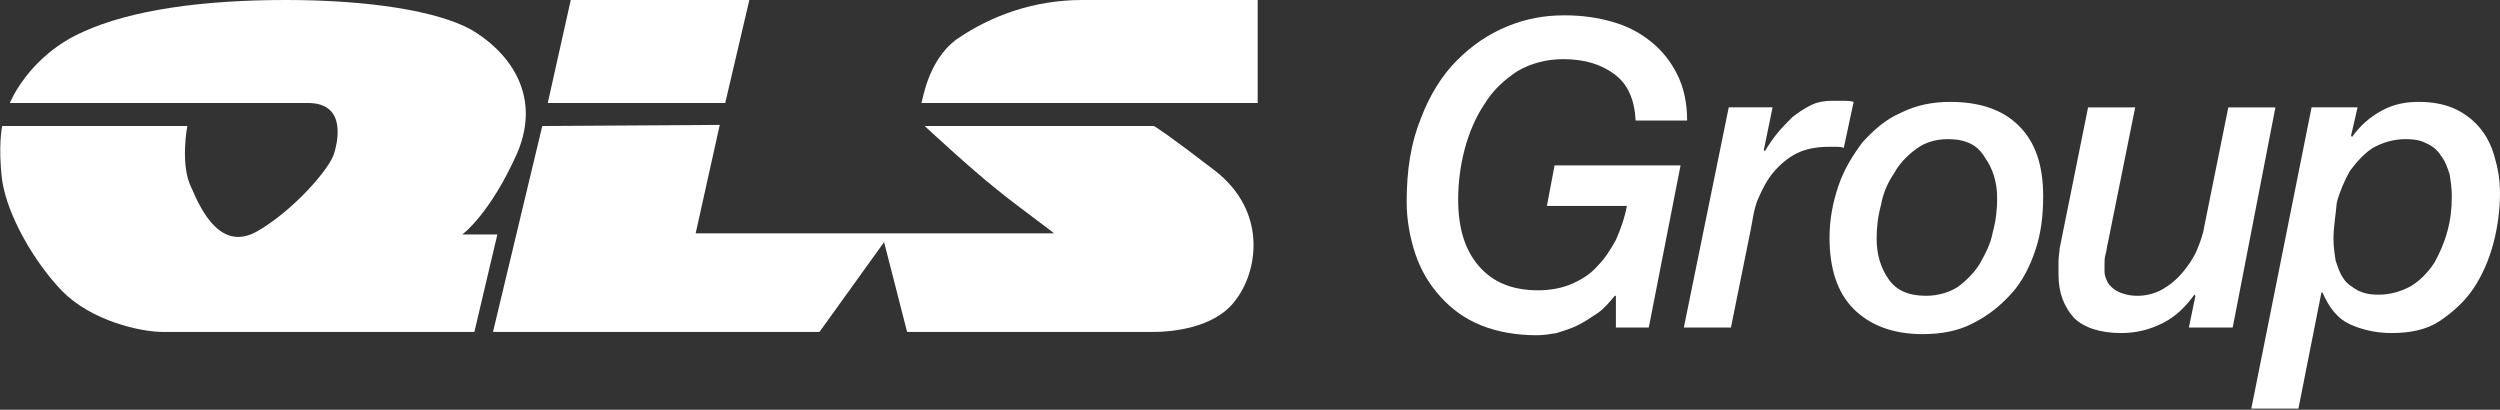
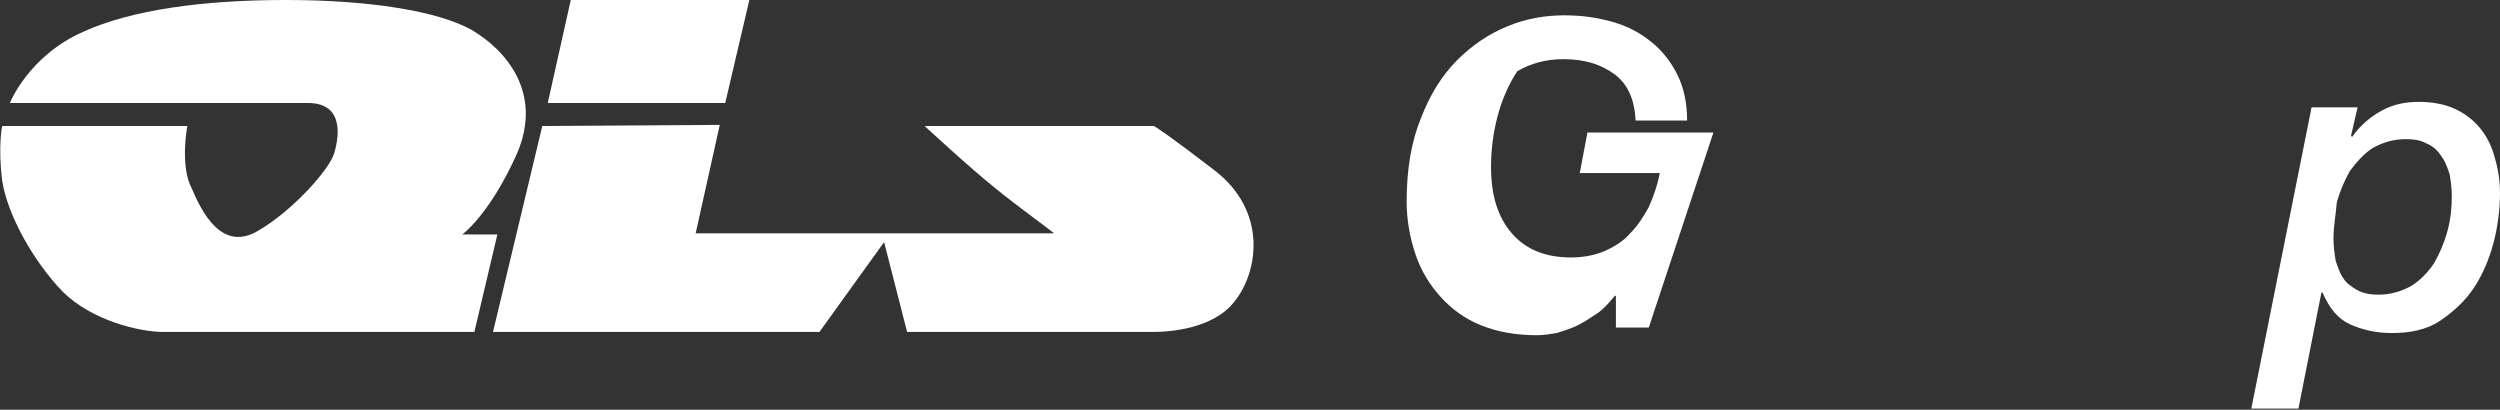
<svg xmlns="http://www.w3.org/2000/svg" id="Layer_1" x="0px" y="0px" viewBox="0 0 228.2 37.4" style="enable-background:new 0 0 228.2 37.4;" xml:space="preserve">
  <rect x="0" y="0" width="228.2" height="37.4" fill="#333333" stroke="none" />
  <style type="text/css">	.st0{fill-rule:evenodd;clip-rule:evenodd;fill:#FFFFFF;}	.st1{fill:#FFFFFF;}</style>
  <path class="st0" d="M49.5,11.5L45,30.3h29.8l5.9-8.2l2.1,8.2h22.5c1.5,0,5.5-0.3,7.4-2.8c2.1-2.6,3.1-8.2-1.9-12  c-3.9-3-5.4-4-5.5-4l-20.9,0c0,0,4.2,3.9,6.6,5.8c1.7,1.4,5.3,4,5.2,4H63.5l2.2-9.9L49.5,11.5z" />
  <path class="st0" d="M17.1,11.5H0.2c0,0-0.4,1.8,0,5c0.5,3.2,2.9,7.4,5.5,10.1c2.7,2.7,7.1,3.7,9.2,3.7c2.6,0,28.4,0,28.4,0l2.1-8.9  h-3.2c0,0,2.5-1.8,5-7.4c2.4-5.6-1.1-9.5-4.2-11.3C39.9,1,33.7,0,26.1,0C18.5,0,12,0.9,7.6,2.9c-5,2.2-6.7,6.5-6.7,6.5  s23.5,0,27.2,0c3.6,0,2.7,3.6,2.4,4.6c-0.4,1.4-3.7,5.2-7,7.1c-3.3,1.9-5.1-1.8-6-3.9C16.4,15.1,17.1,11.5,17.1,11.5" />
-   <path class="st0" d="M84.1,9.4h30.7V0h-16c-4.4,0-8.3,1.4-11.5,3.6C84.6,5.6,84.2,9.4,84.1,9.4" />
  <polygon class="st0" points="50,9.4 66.2,9.4 68.4,0 52.1,0 " />
-   <path class="st1" d="M150.5,29.9h-3V27h-0.1c-0.5,0.6-1,1.2-1.6,1.6c-0.6,0.4-1.2,0.8-1.8,1.1c-0.6,0.3-1.3,0.5-1.9,0.7  c-0.6,0.1-1.2,0.2-1.8,0.2c-1.9,0-3.6-0.3-5.1-0.9c-1.5-0.6-2.7-1.5-3.7-2.6c-1-1.1-1.8-2.4-2.3-3.9c-0.5-1.5-0.8-3.1-0.8-4.8  c0-2.9,0.4-5.4,1.3-7.6c0.8-2.1,1.9-3.9,3.3-5.3c1.4-1.4,2.9-2.4,4.6-3.1c1.7-0.7,3.4-1,5.2-1c1.6,0,3,0.2,4.4,0.6  c1.4,0.4,2.5,1,3.5,1.8s1.8,1.8,2.4,3s0.9,2.6,0.9,4.2h-4.7c-0.1-1.9-0.7-3.3-1.9-4.2c-1.2-0.9-2.7-1.4-4.7-1.4  c-1.6,0-3,0.4-4.2,1.1c-1.2,0.8-2.2,1.7-3,3c-0.8,1.2-1.4,2.6-1.8,4.1c-0.4,1.5-0.6,3.1-0.6,4.6c0,2.6,0.6,4.6,1.9,6.1  c1.3,1.5,3.1,2.2,5.4,2.2c1.1,0,2.2-0.2,3.1-0.6c0.9-0.4,1.7-0.9,2.3-1.6c0.7-0.7,1.2-1.5,1.7-2.4c0.4-0.9,0.8-2,1-3.1h-7.3l0.7-3.7  h11.5L150.5,29.9z" />
-   <path class="st1" d="M157.8,9.8h4l-0.8,3.9l0.1,0.1c0.3-0.5,0.7-1.1,1.1-1.6c0.4-0.5,0.9-1,1.4-1.5c0.5-0.4,1.1-0.8,1.7-1.1  c0.6-0.3,1.3-0.4,1.9-0.4c0.3,0,0.7,0,1,0c0.3,0,0.7,0,1,0.1l-0.9,4.2c-0.2-0.1-0.5-0.1-0.7-0.1c-0.2,0-0.5,0-0.7,0  c-1.1,0-2.1,0.2-2.9,0.6c-0.8,0.4-1.5,1-2.1,1.7c-0.6,0.7-1,1.5-1.4,2.4S160,20,159.8,21l-1.8,8.9h-4.3L157.8,9.8z" />
-   <path class="st1" d="M177.8,12.7c-1.1,0-2.1,0.3-2.9,0.9c-0.8,0.6-1.5,1.3-2,2.2c-0.6,0.9-1,1.8-1.2,2.9c-0.3,1.1-0.4,2.1-0.4,3.1  c0,1.5,0.4,2.7,1.1,3.7c0.7,1,1.8,1.5,3.4,1.5c1.1,0,2.1-0.3,2.9-0.8c0.8-0.6,1.5-1.3,2-2.1c0.5-0.9,1-1.8,1.2-2.9  c0.3-1.1,0.4-2.1,0.4-3.1c0-1.5-0.4-2.7-1.1-3.7C180.5,13.2,179.4,12.7,177.8,12.7 M175.5,30.5c-2.7,0-4.8-0.8-6.3-2.3  c-1.5-1.5-2.2-3.7-2.2-6.5c0-1.7,0.3-3.2,0.8-4.7c0.5-1.5,1.3-2.8,2.2-4c1-1.1,2.1-2.1,3.5-2.7c1.4-0.7,2.9-1,4.5-1  c2.7,0,4.8,0.7,6.3,2.2c1.5,1.5,2.2,3.6,2.2,6.4c0,1.8-0.2,3.4-0.7,4.9c-0.5,1.5-1.2,2.9-2.2,4c-1,1.1-2.1,2-3.5,2.7  C178.8,30.2,177.2,30.5,175.5,30.5" />
-   <path class="st1" d="M203.8,29.9h-4l0.6-2.9l-0.1-0.1c-0.8,1.1-1.7,2-2.9,2.6c-1.2,0.6-2.4,0.9-3.8,0.9c-1.9,0-3.4-0.5-4.3-1.4  c-0.9-1-1.4-2.3-1.4-3.9c0-0.4,0-0.8,0-1.2c0-0.5,0.1-0.9,0.1-1.2l2.6-12.9h4.3l-2.5,12.4c-0.1,0.3-0.1,0.7-0.2,1  c-0.1,0.3-0.1,0.6-0.1,0.9c0,0.2,0,0.4,0,0.7c0,0.3,0.1,0.6,0.3,1c0.2,0.3,0.5,0.6,0.9,0.8c0.4,0.2,1,0.4,1.8,0.4  c0.8,0,1.6-0.2,2.3-0.6c0.7-0.4,1.3-0.9,1.8-1.5c0.5-0.6,1-1.3,1.3-2c0.3-0.7,0.6-1.5,0.7-2.2l2.2-10.9h4.3L203.8,29.9z" />
+   <path class="st1" d="M150.5,29.9h-3V27h-0.1c-0.5,0.6-1,1.2-1.6,1.6c-0.6,0.4-1.2,0.8-1.8,1.1c-0.6,0.3-1.3,0.5-1.9,0.7  c-0.6,0.1-1.2,0.2-1.8,0.2c-1.9,0-3.6-0.3-5.1-0.9c-1.5-0.6-2.7-1.5-3.7-2.6c-1-1.1-1.8-2.4-2.3-3.9c-0.5-1.5-0.8-3.1-0.8-4.8  c0-2.9,0.4-5.4,1.3-7.6c0.8-2.1,1.9-3.9,3.3-5.3c1.4-1.4,2.9-2.4,4.6-3.1c1.7-0.7,3.4-1,5.2-1c1.6,0,3,0.2,4.4,0.6  c1.4,0.4,2.5,1,3.5,1.8s1.8,1.8,2.4,3s0.9,2.6,0.9,4.2h-4.7c-0.1-1.9-0.7-3.3-1.9-4.2c-1.2-0.9-2.7-1.4-4.7-1.4  c-1.6,0-3,0.4-4.2,1.1c-0.8,1.2-1.4,2.6-1.8,4.1c-0.4,1.5-0.6,3.1-0.6,4.6c0,2.6,0.6,4.6,1.9,6.1  c1.3,1.5,3.1,2.2,5.4,2.2c1.1,0,2.2-0.2,3.1-0.6c0.9-0.4,1.7-0.9,2.3-1.6c0.7-0.7,1.2-1.5,1.7-2.4c0.4-0.9,0.8-2,1-3.1h-7.3l0.7-3.7  h11.5L150.5,29.9z" />
  <path class="st1" d="M213,21.8c0,0.7,0.1,1.4,0.2,2c0.2,0.6,0.4,1.2,0.7,1.6c0.3,0.5,0.8,0.8,1.3,1.1c0.6,0.3,1.2,0.4,1.9,0.4  c1.1,0,2.1-0.3,3-0.8c0.8-0.5,1.5-1.2,2.1-2.1c0.5-0.9,0.9-1.8,1.2-2.9c0.3-1.1,0.4-2.1,0.4-3.2c0-0.7-0.1-1.4-0.2-2  c-0.2-0.6-0.4-1.2-0.8-1.7c-0.3-0.5-0.8-0.9-1.3-1.1c-0.5-0.3-1.2-0.4-1.9-0.4c-1.1,0-2.1,0.3-3,0.8c-0.8,0.5-1.5,1.3-2.1,2.1  c-0.5,0.9-0.9,1.8-1.2,2.9C213.2,19.7,213,20.7,213,21.8 M211,9.8h4.2l-0.6,2.6l0.1,0.1c0.7-1,1.6-1.8,2.7-2.4  c1.1-0.6,2.2-0.8,3.4-0.8c1.2,0,2.3,0.2,3.2,0.6c0.9,0.4,1.7,1,2.3,1.7c0.6,0.7,1.1,1.6,1.4,2.7c0.3,1,0.5,2.1,0.5,3.3  c0,1.5-0.2,3.1-0.6,4.6c-0.4,1.5-1,2.9-1.8,4.1c-0.8,1.2-1.9,2.2-3.1,3c-1.2,0.8-2.7,1.1-4.4,1.1c-1.4,0-2.7-0.3-3.8-0.8  c-1.1-0.5-1.9-1.5-2.5-2.9h-0.1l-2.1,10.6h-4.3L211,9.8z" />
</svg>